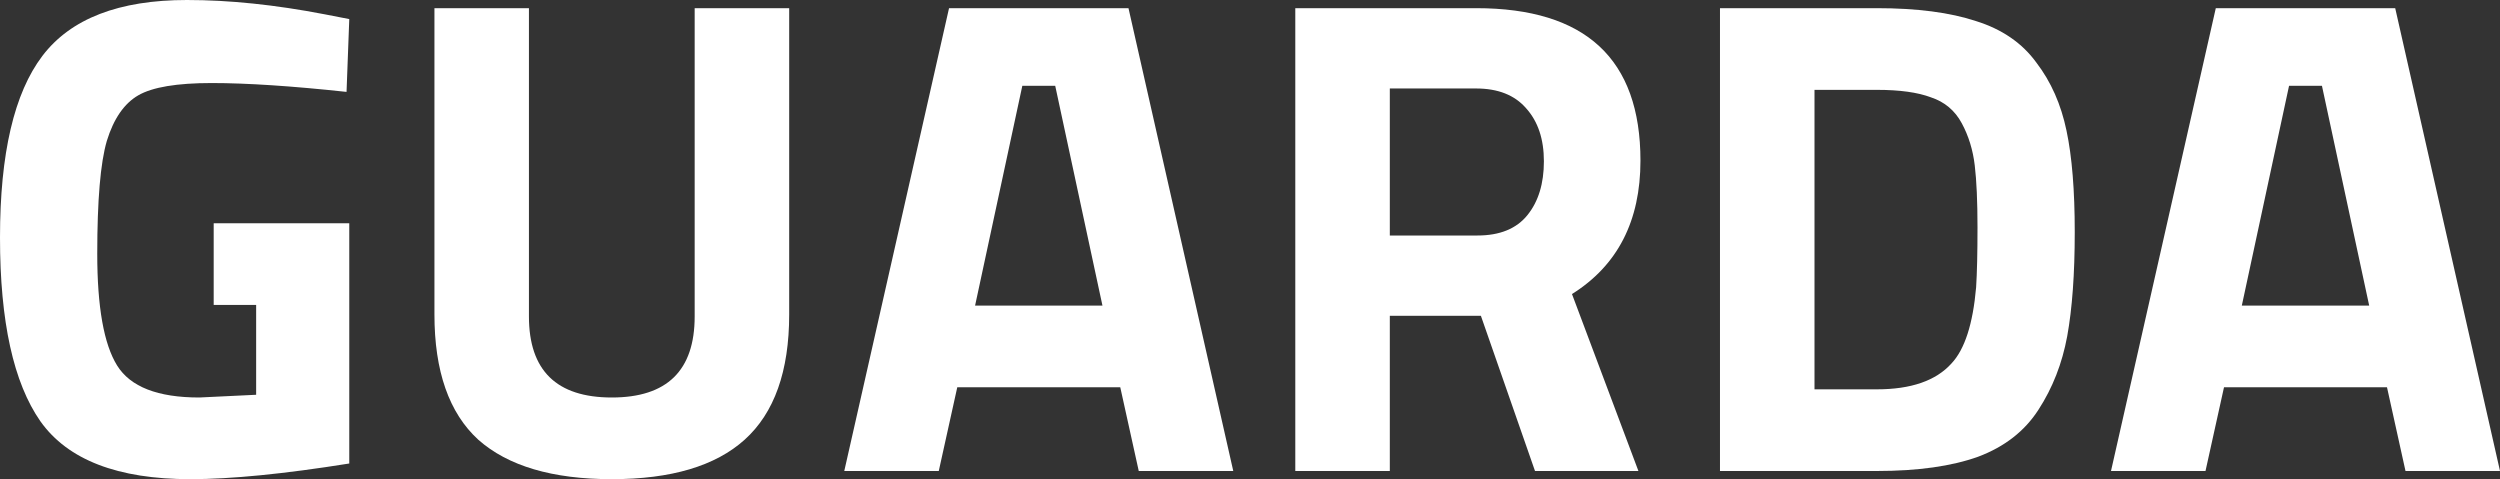
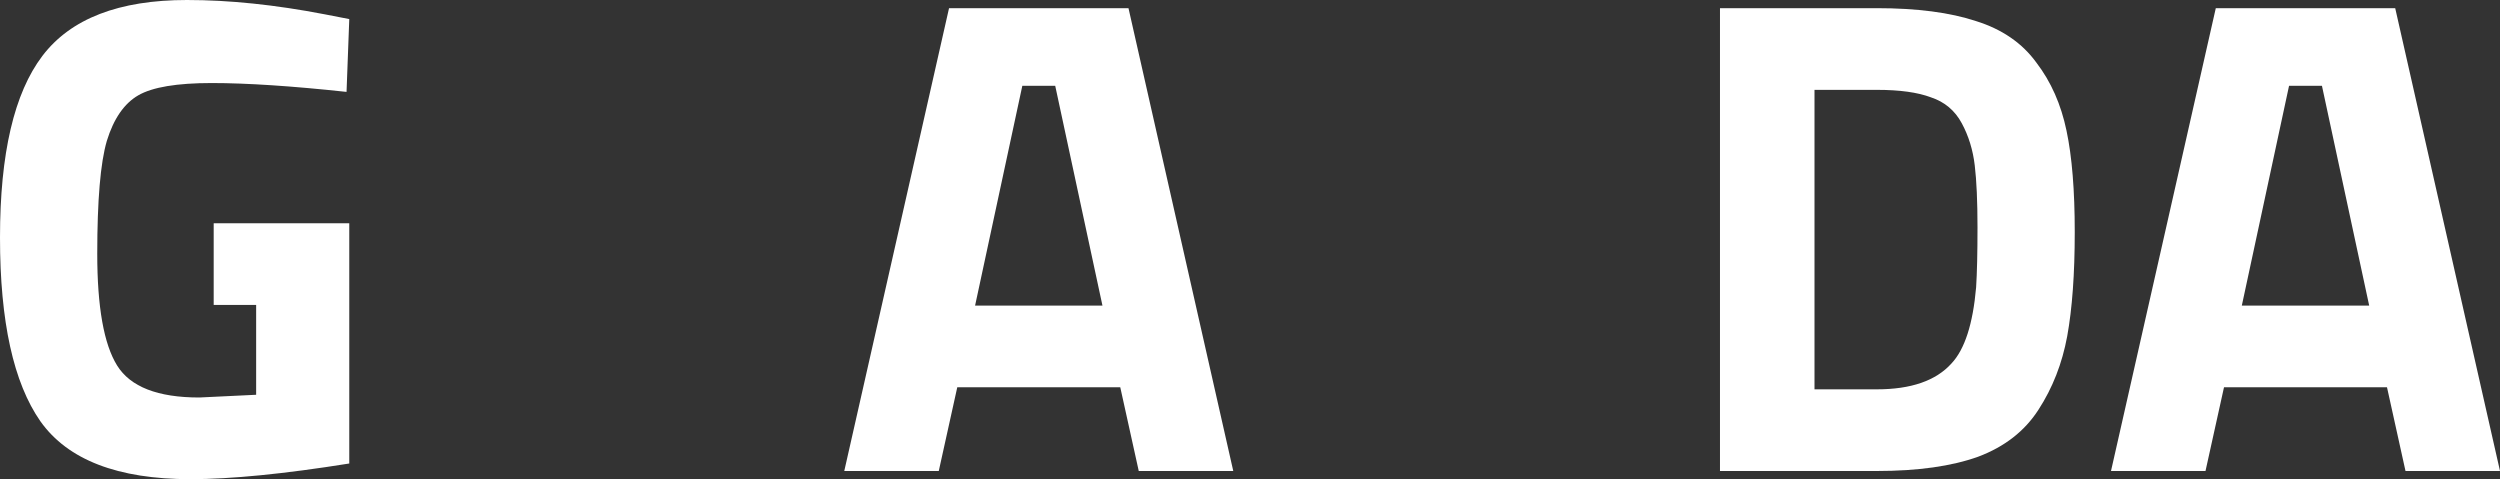
<svg xmlns="http://www.w3.org/2000/svg" width="120" height="23" viewBox="0 0 120 23" fill="none">
  <rect x="0" y="0" width="120" height="23" fill="#333333" stroke="none" />
  <path d="M10.257 14.637V10.716H16.765V22.248C13.632 22.749 11.089 23 9.139 23C5.654 23 3.254 22.075 1.94 20.223C0.647 18.372 0 15.431 0 11.402C0 7.373 0.679 4.466 2.038 2.679C3.397 0.894 5.709 0 8.974 0C11.013 0 13.215 0.23 15.582 0.686L16.765 0.916L16.634 4.411C14.004 4.128 11.845 3.986 10.158 3.986C8.492 3.986 7.32 4.182 6.64 4.574C5.961 4.966 5.457 5.695 5.128 6.763C4.821 7.809 4.668 9.616 4.668 12.186C4.668 14.735 4.986 16.52 5.621 17.544C6.257 18.568 7.572 19.08 9.566 19.08L12.295 18.949V14.637H10.257Z" fill="white" />
-   <path d="M25.389 15.191C25.389 17.784 26.715 19.08 29.367 19.08C32.019 19.08 33.344 17.784 33.344 15.191V0.392H37.881V15.094C37.881 17.816 37.169 19.82 35.744 21.105C34.342 22.368 32.216 23 29.367 23C26.518 23 24.381 22.368 22.956 21.105C21.554 19.82 20.853 17.816 20.853 15.094V0.392H25.389V15.191Z" fill="white" />
  <path d="M40.525 22.608L45.554 0.392H54.167L59.197 22.608H54.66L53.773 18.59H45.949L45.061 22.608H40.525ZM49.072 4.117L46.804 14.669H52.918L50.65 4.117H49.072Z" fill="white" />
-   <path d="M66.711 15.159V22.608H62.174V0.392H70.853C76.112 0.392 78.742 2.831 78.742 7.71C78.742 10.608 77.646 12.742 75.455 14.114L78.644 22.608H73.68L71.083 15.159H66.711ZM70.918 11.304C71.992 11.304 72.792 10.977 73.318 10.324C73.844 9.671 74.107 8.81 74.107 7.743C74.107 6.676 73.822 5.827 73.252 5.195C72.704 4.564 71.904 4.247 70.853 4.247H66.711V11.304H70.918Z" fill="white" />
  <path d="M90.087 22.608H82.559V0.392H90.087C92.016 0.392 93.605 0.599 94.854 1.014C96.103 1.404 97.067 2.07 97.747 3.006C98.448 3.921 98.93 5.009 99.193 6.274C99.456 7.514 99.588 9.137 99.588 11.141C99.588 13.144 99.467 14.81 99.226 16.139C98.985 17.446 98.525 18.622 97.846 19.667C97.188 20.691 96.224 21.443 94.953 21.922C93.682 22.379 92.06 22.608 90.087 22.608ZM94.854 13.787C94.898 13.091 94.92 12.132 94.92 10.912C94.92 9.671 94.876 8.679 94.788 7.939C94.701 7.199 94.493 6.523 94.164 5.914C93.835 5.303 93.342 4.89 92.684 4.672C92.049 4.432 91.183 4.313 90.087 4.313H87.096V18.688H90.087C91.731 18.688 92.925 18.274 93.671 17.446C94.306 16.771 94.701 15.551 94.854 13.787Z" fill="white" />
  <path d="M101.328 22.608L106.358 0.392H114.97L120 22.608H115.464L114.576 18.59H106.752L105.864 22.608H101.328ZM109.875 4.117L107.607 14.669H113.721L111.453 4.117H109.875Z" fill="white" />
</svg>